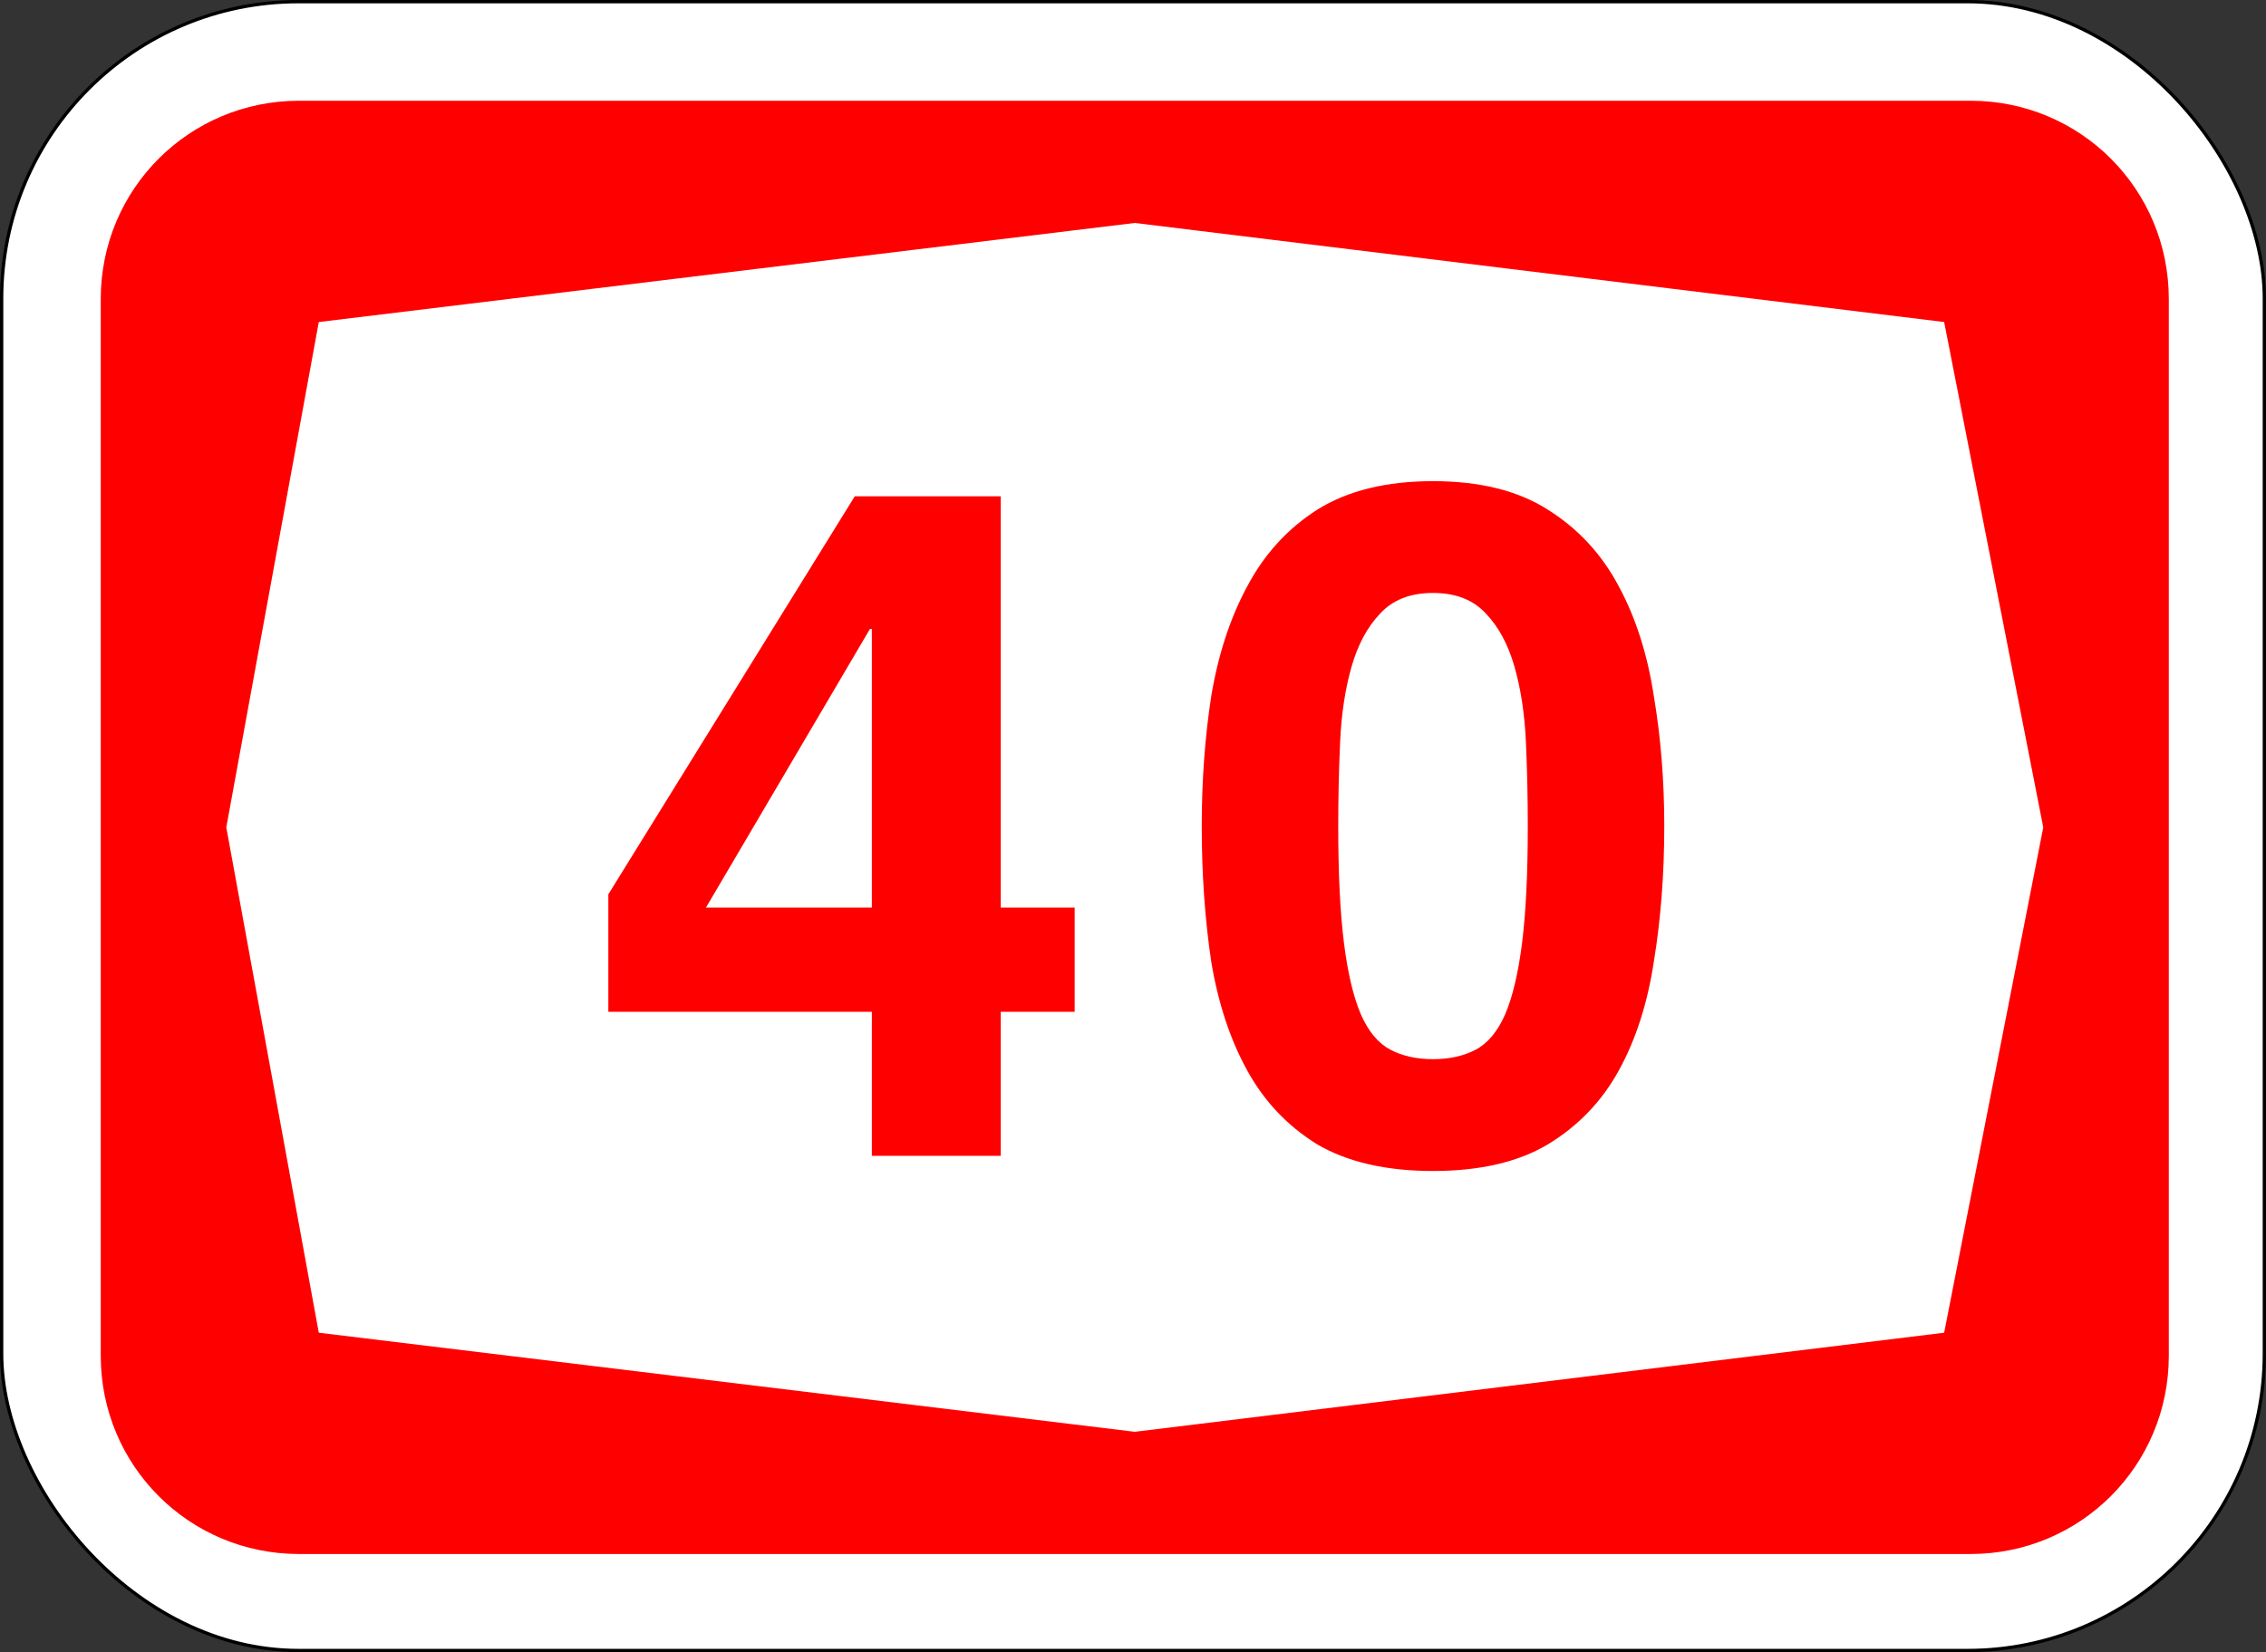
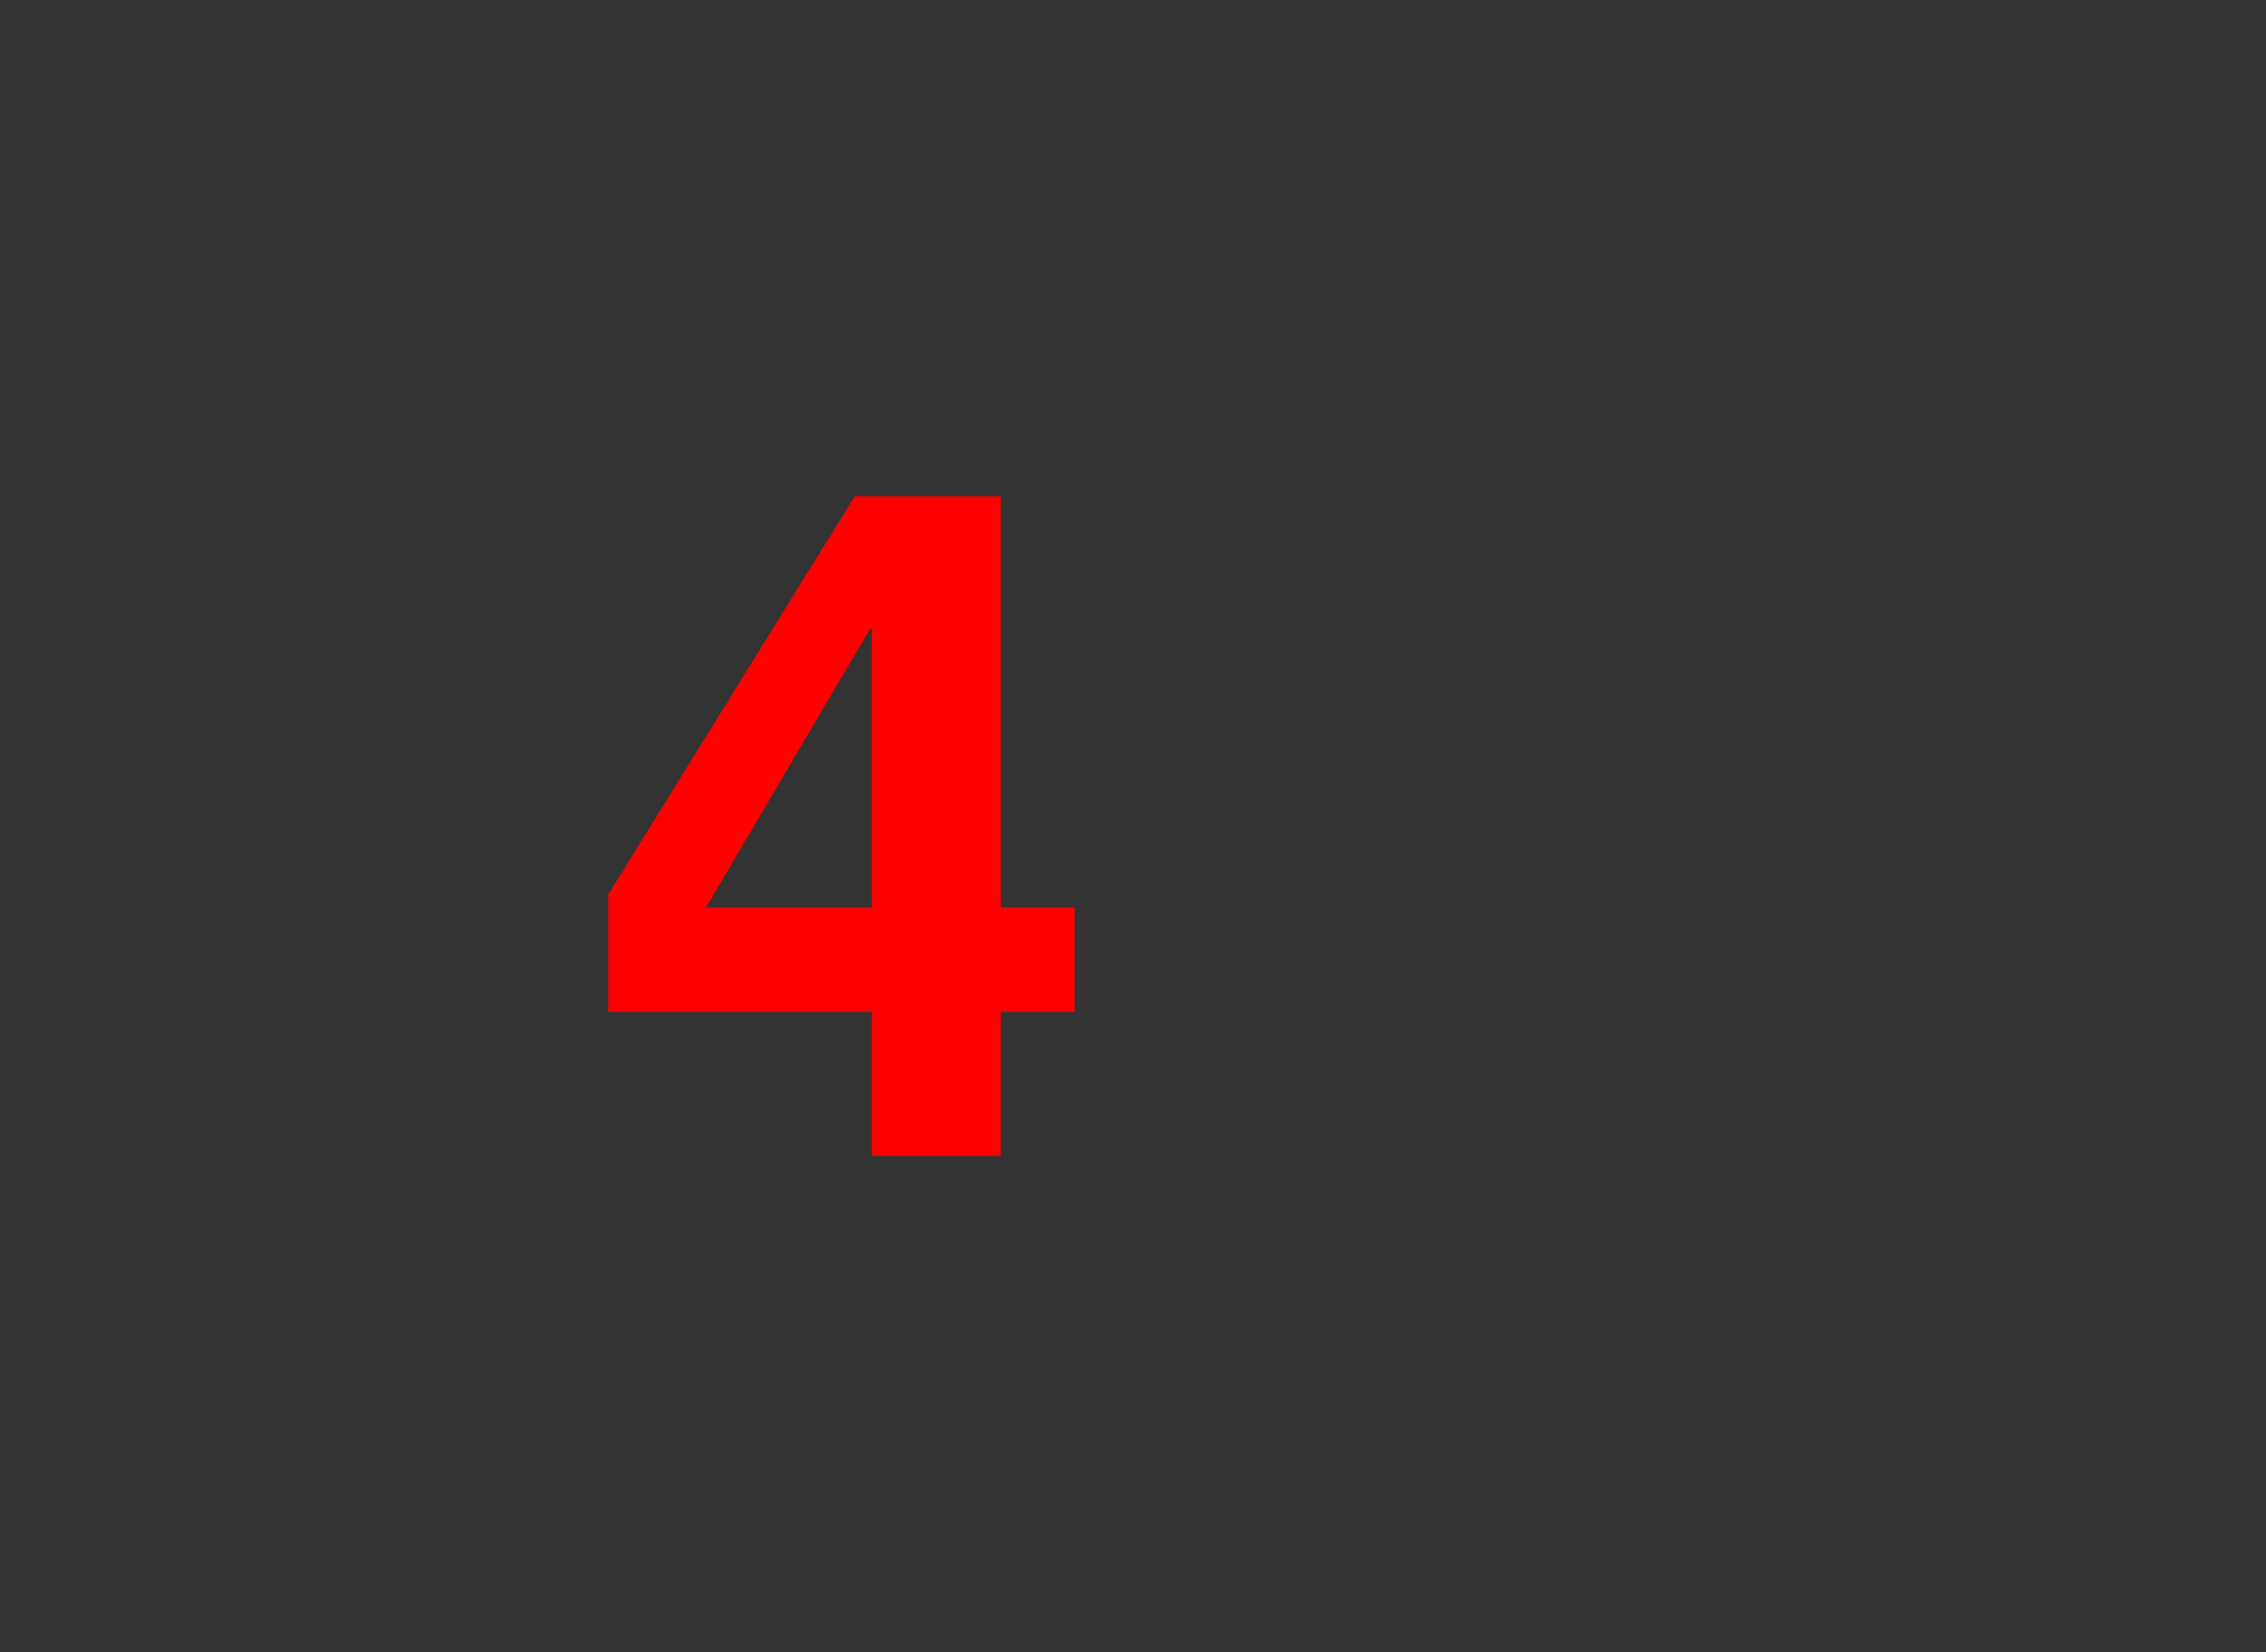
<svg xmlns="http://www.w3.org/2000/svg" id="svg6542" version="1.1" viewBox="0 0 181.769 132.556" height="501" width="687">
  <rect x="0" y="0" width="181.769" height="132.556" fill="#333333" stroke="none" />
  <defs id="defs6536" />
  <g transform="translate(-26.507,-24.923)" id="layer1">
-     <rect ry="23.812" rx="23.812" y="25.056" x="26.639" height="132.292" width="181.504" id="rect7087" style="opacity:1;fill:#ffffff;fill-opacity:1;fill-rule:nonzero;stroke:#000000;stroke-width:0.265;stroke-linejoin:miter;stroke-miterlimit:4;stroke-dasharray:none;stroke-opacity:1" />
-     <path id="rect7162" transform="matrix(0.265,0,0,0.265,26.639,25.056)" d="M 90,30 C 56.76,30 30,56.76 30,90 v 320 c 0,33.24 26.76,60 60,60 h 506 c 33.24,0 60,-26.76 60,-60 V 90 C 656,56.76 629.24,30 596,30 Z M 343,67 588,97 618,250 588,403 343,433 96,403 68,250 96,97 Z" style="opacity:1;fill:#ff0000;fill-opacity:1;fill-rule:nonzero;stroke:none;stroke-width:0.5;stroke-linejoin:miter;stroke-miterlimit:4;stroke-dasharray:none;stroke-opacity:1" />
    <g id="text7197" style="font-style:normal;font-variant:normal;font-weight:bold;font-stretch:normal;font-size:76.03px;line-height:125%;font-family:Helvetica;-inkscape-font-specification:'Helvetica Bold';text-align:center;letter-spacing:0px;word-spacing:0px;writing-mode:lr-tb;text-anchor:middle;fill:#ff0000;fill-opacity:1;stroke:none;stroke-width:0.265px;stroke-linecap:butt;stroke-linejoin:miter;stroke-opacity:1" aria-label="40">
      <path id="path3551" style="font-style:normal;font-variant:normal;font-weight:bold;font-stretch:normal;font-family:Triumvirate;-inkscape-font-specification:'Triumvirate Bold';letter-spacing:3.563px;fill:#ff0000;fill-opacity:1;stroke-width:0.265px" d="M 83.137,97.74 H 96.442 V 75.387 h -0.152 z m 13.305,8.363 H 75.306 V 96.676 L 95.073,64.743 h 11.709 v 32.997 h 5.93 v 8.363 h -5.93 v 11.557 H 96.442 Z" />
-       <path id="path3553" style="font-style:normal;font-variant:normal;font-weight:bold;font-stretch:normal;font-family:Triumvirate;-inkscape-font-specification:'Triumvirate Bold';letter-spacing:3.563px;fill:#ff0000;fill-opacity:1;stroke-width:0.265px" d="m 133.854,91.201 q 0,5.702 0.456,9.352 0.456,3.649 1.369,5.778 0.912,2.053 2.357,2.813 1.445,0.76 3.421,0.76 1.977,0 3.421,-0.76 1.445,-0.76 2.357,-2.813 0.912,-2.129 1.369,-5.778 0.456,-3.649 0.456,-9.352 0,-3.421 -0.152,-6.767 -0.152,-3.345 -0.912,-6.006 -0.76,-2.661 -2.281,-4.258 -1.521,-1.673 -4.258,-1.673 -2.737,0 -4.258,1.673 -1.521,1.597 -2.281,4.258 -0.76,2.661 -0.912,6.006 -0.152,3.345 -0.152,6.767 z m 7.603,27.675 q -5.626,0 -9.276,-2.129 -3.573,-2.205 -5.626,-5.93 -2.053,-3.725 -2.889,-8.743 -0.76,-5.094 -0.76,-10.872 0,-5.474 0.76,-10.416 0.836,-5.018 2.889,-8.819 2.053,-3.878 5.626,-6.158 3.649,-2.281 9.276,-2.281 5.626,0 9.2,2.281 3.649,2.281 5.702,6.158 2.053,3.801 2.813,8.819 0.836,4.942 0.836,10.416 0,5.778 -0.836,10.872 -0.76,5.018 -2.813,8.743 -2.053,3.725 -5.702,5.93 -3.573,2.129 -9.2,2.129 z" />
    </g>
  </g>
</svg>